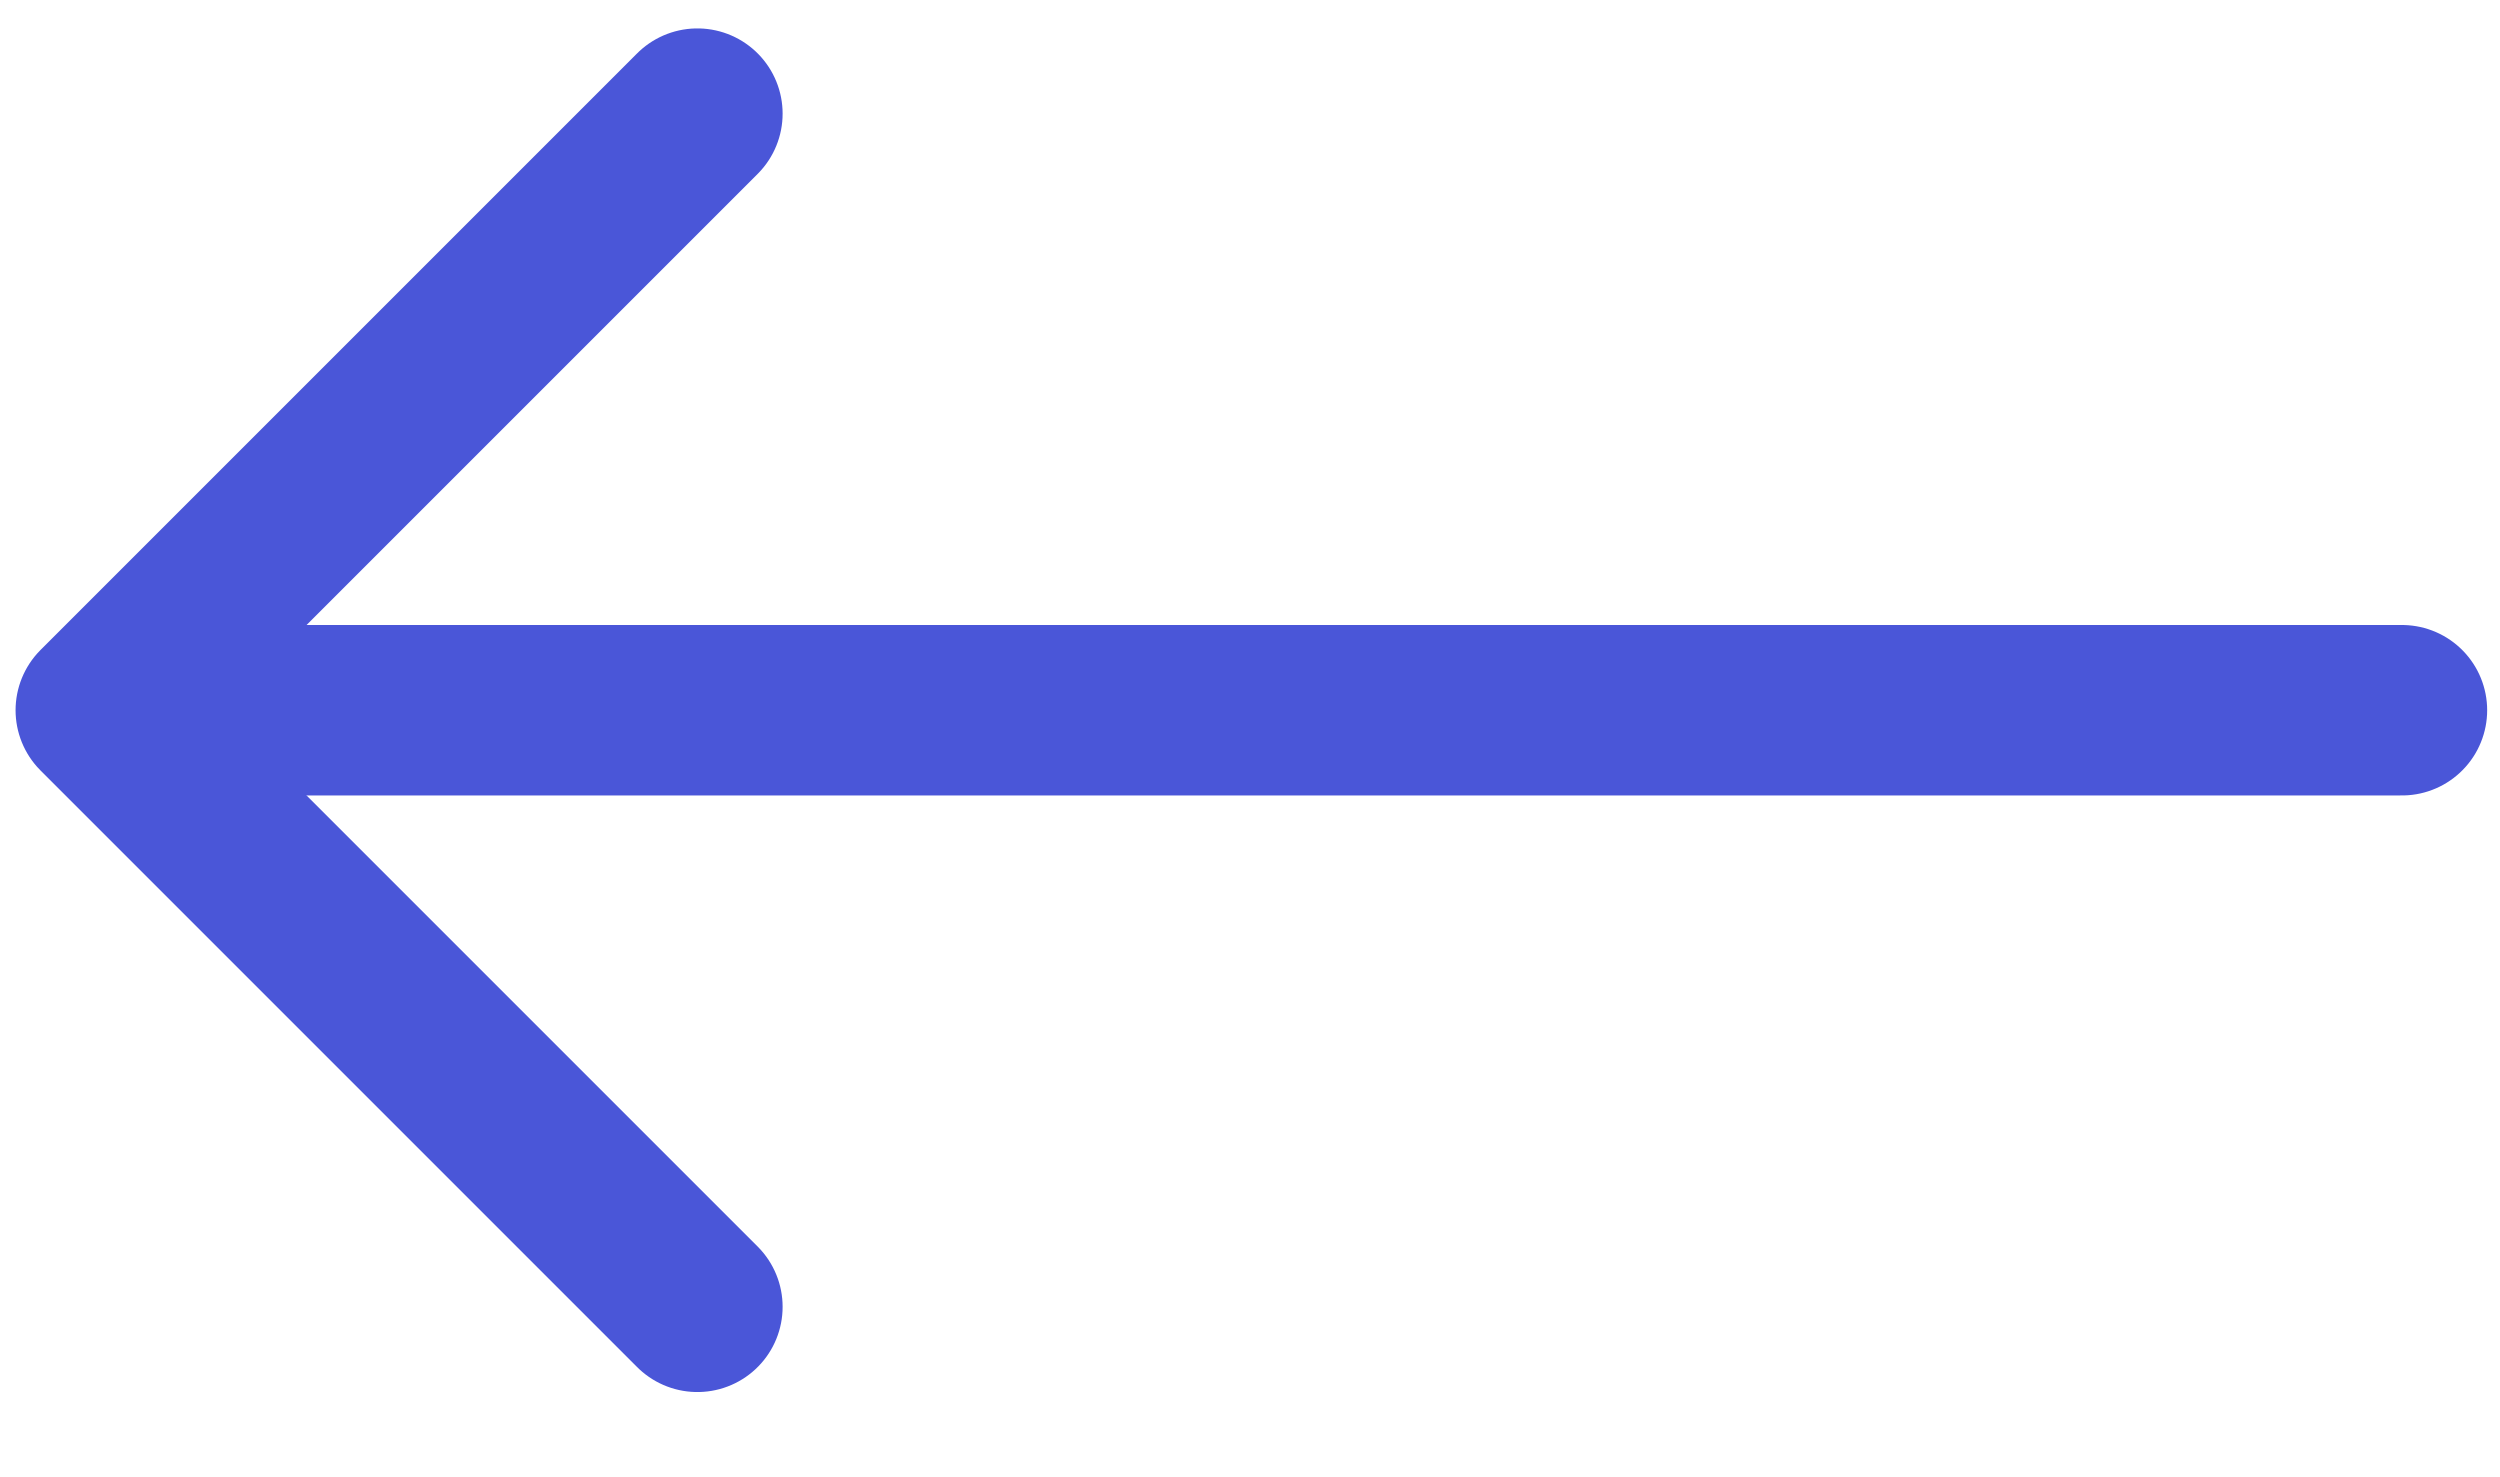
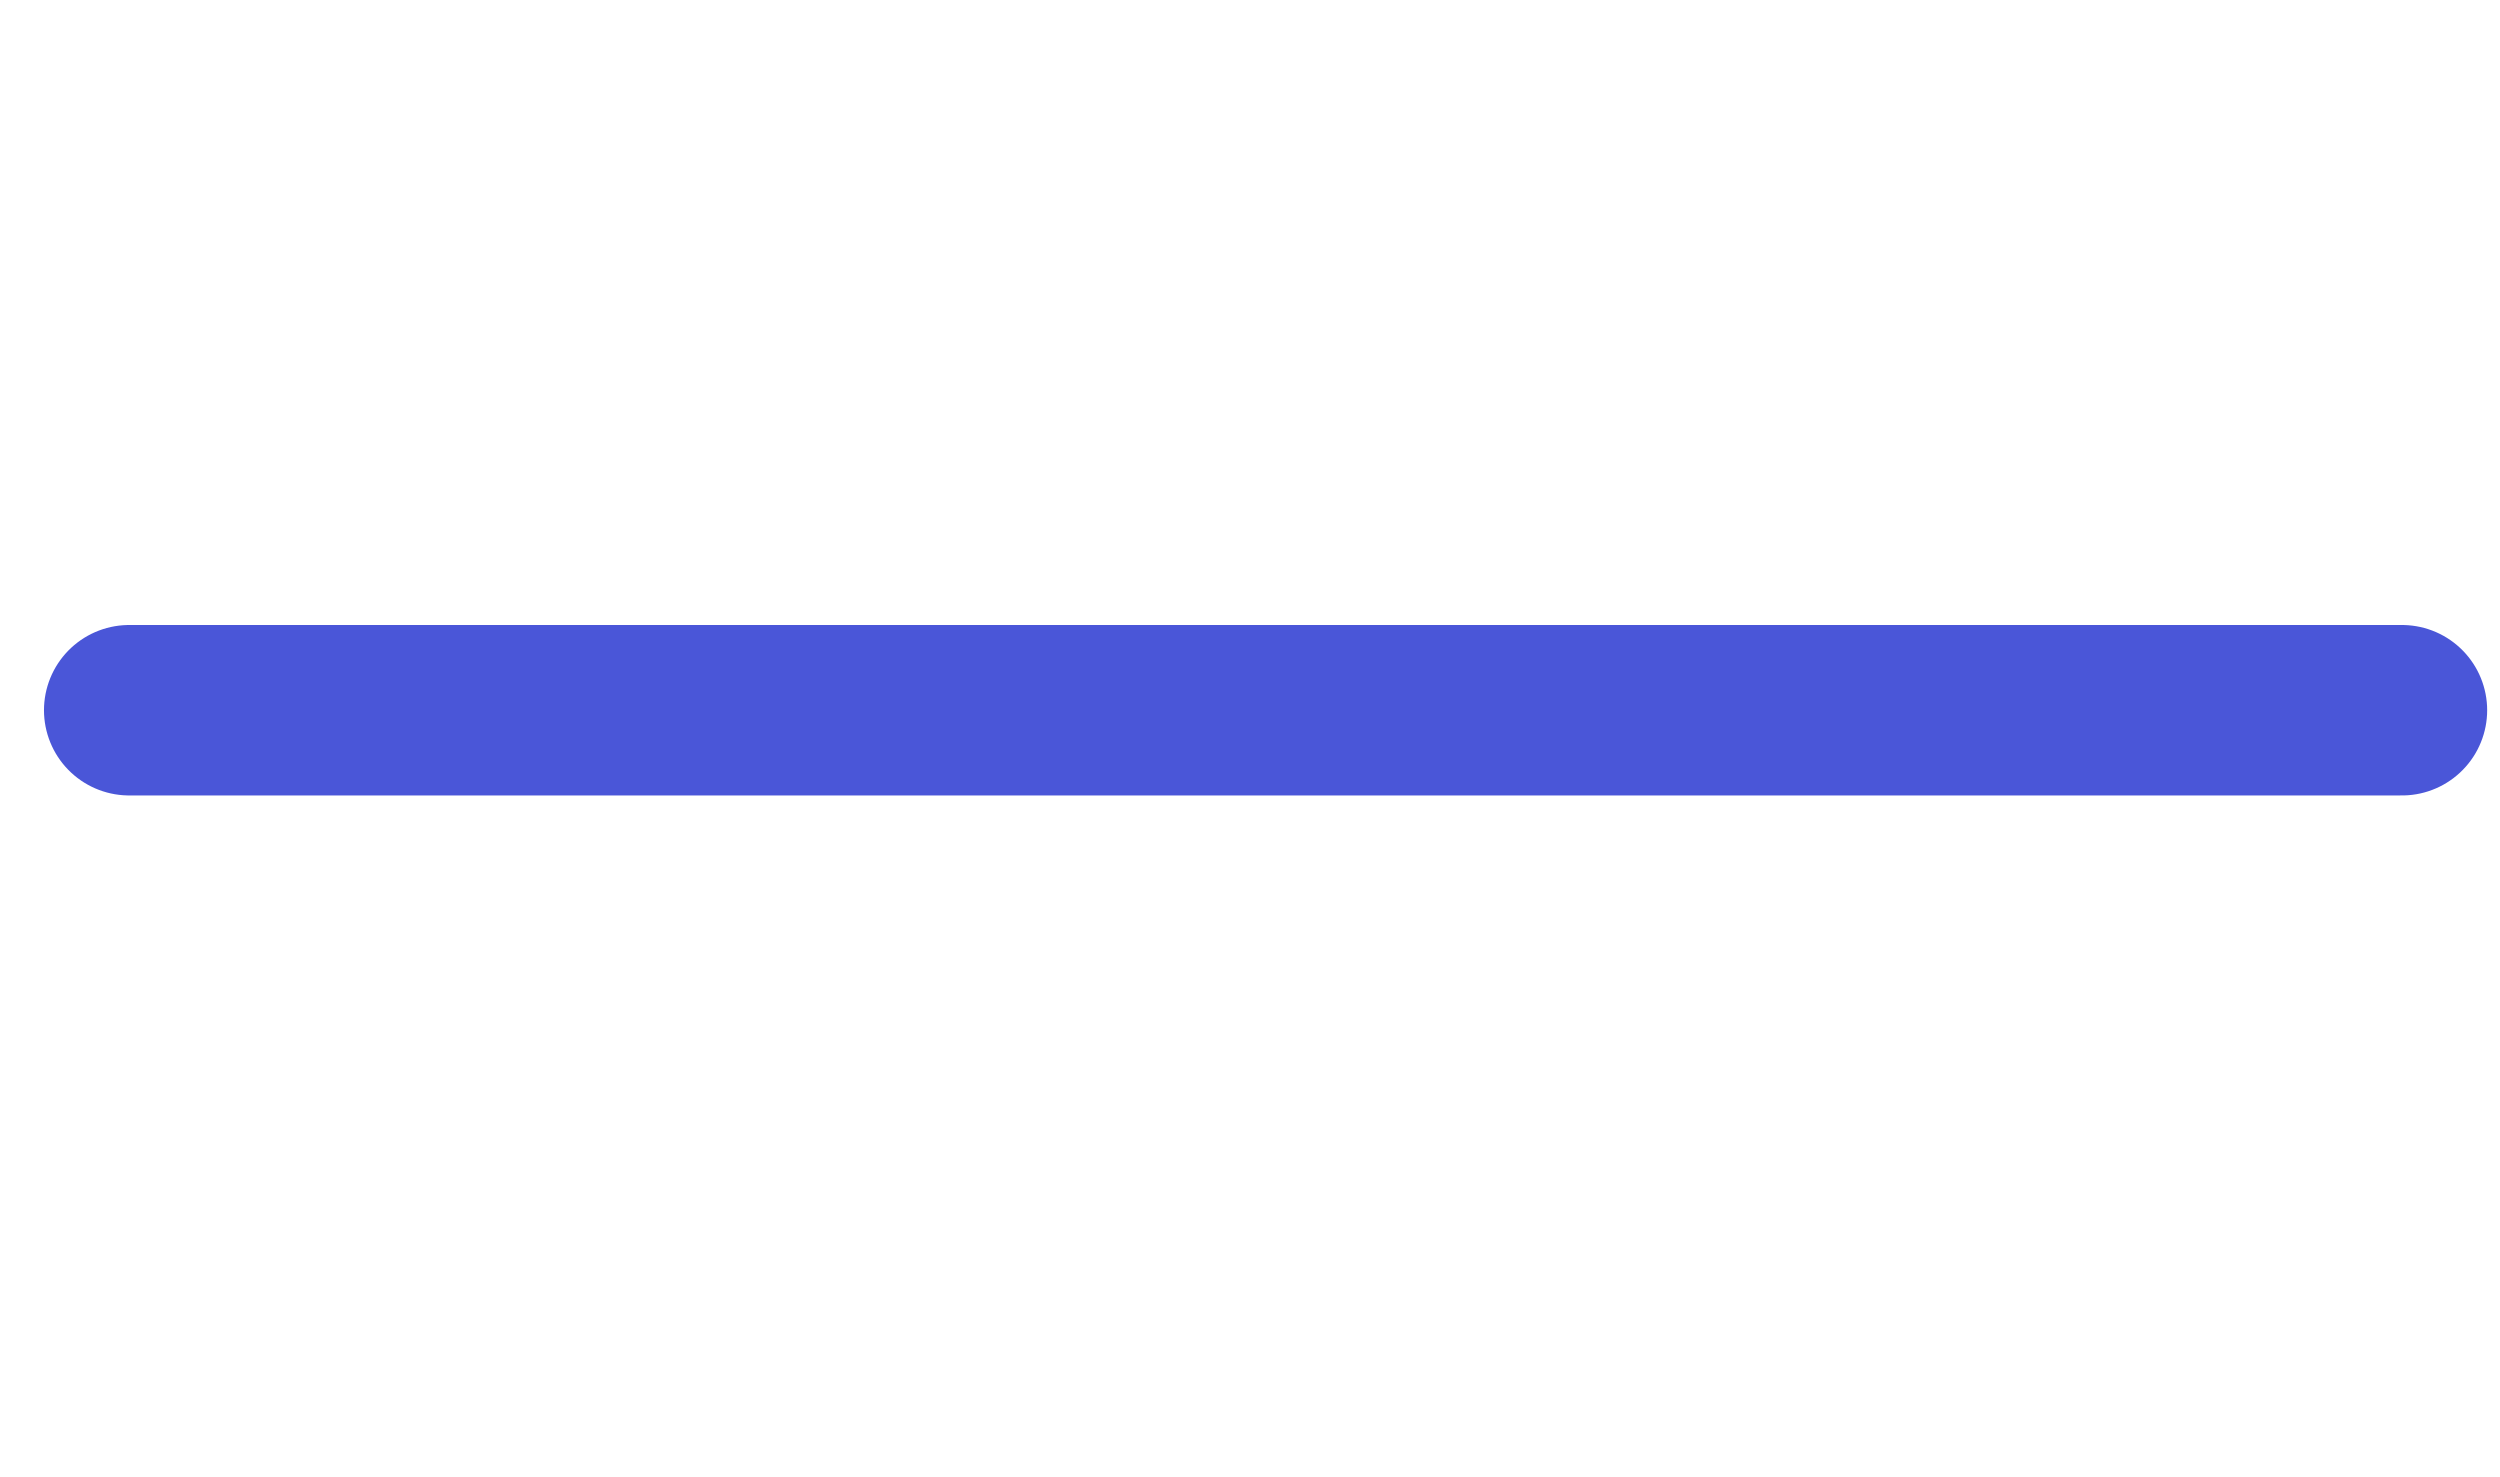
<svg xmlns="http://www.w3.org/2000/svg" width="22" height="13" viewBox="0 0 22 13" fill="none">
  <path d="M21.137 6.25H1.137" stroke="#4A56D8" stroke-width="1.5" stroke-linecap="round" stroke-linejoin="round" />
-   <path d="M6.137 11.5L0.887 6.25L6.137 1" stroke="#4A56D8" stroke-width="1.5" stroke-linecap="round" stroke-linejoin="round" />
</svg>